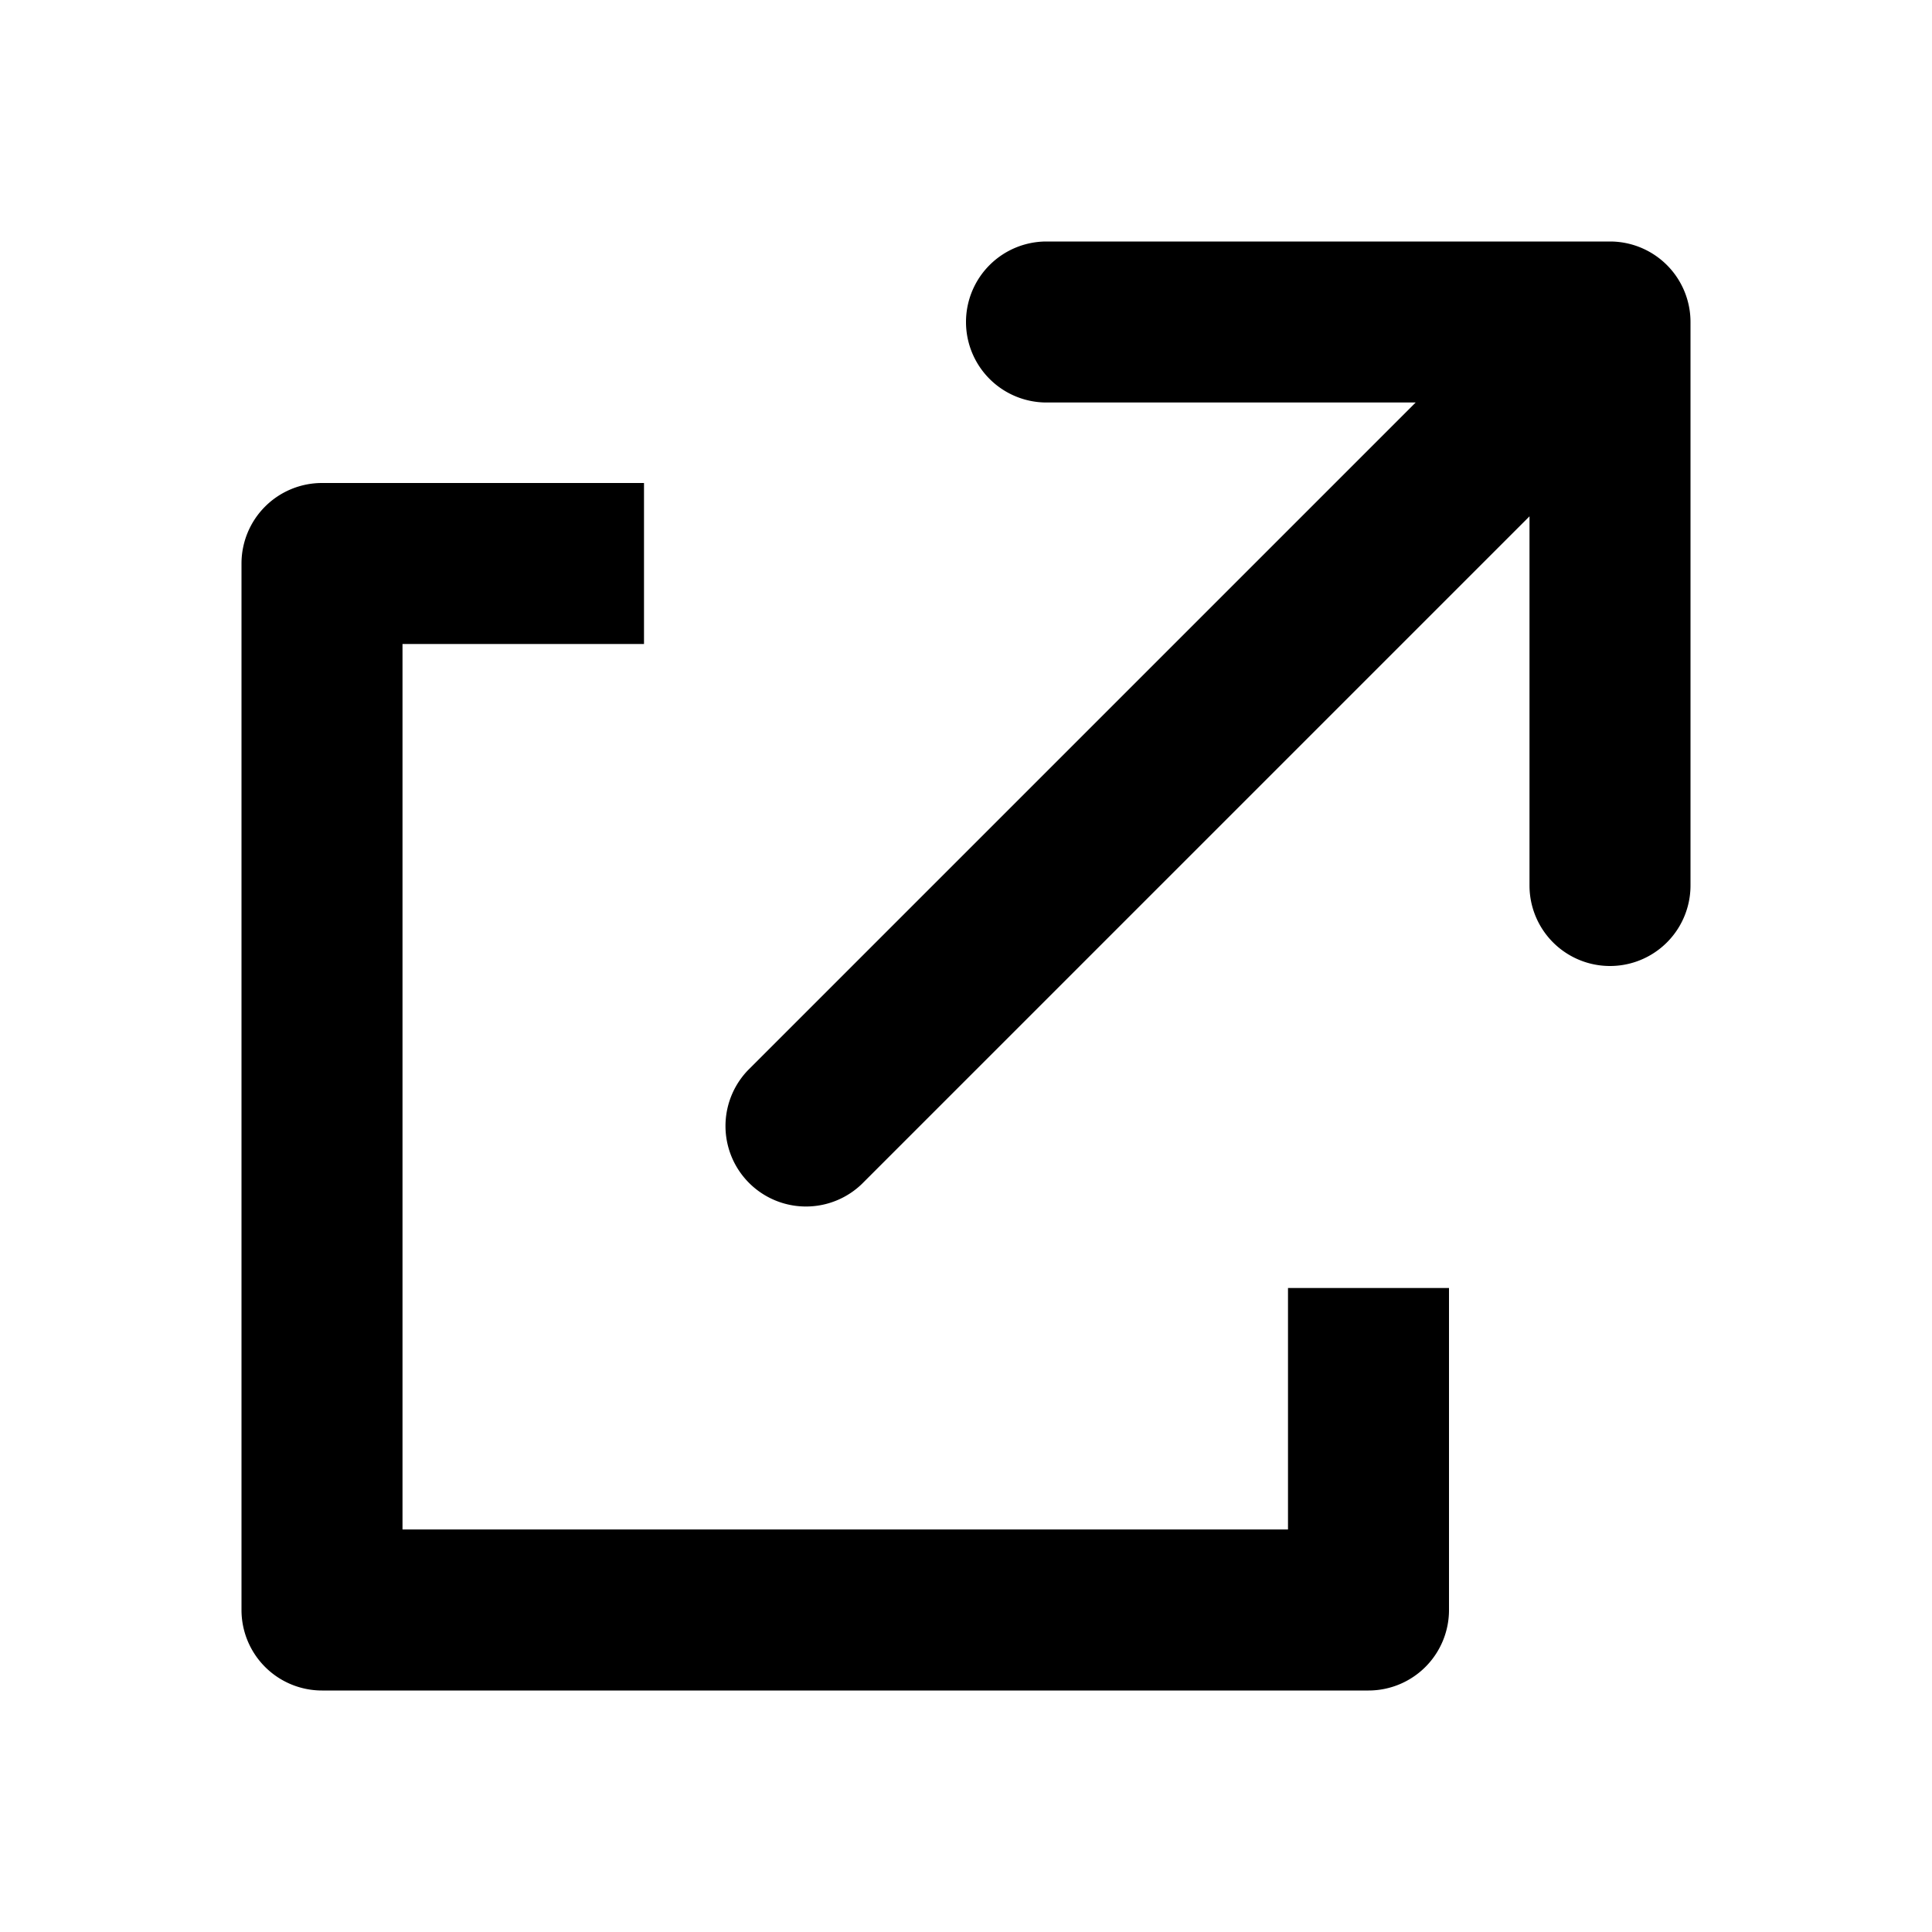
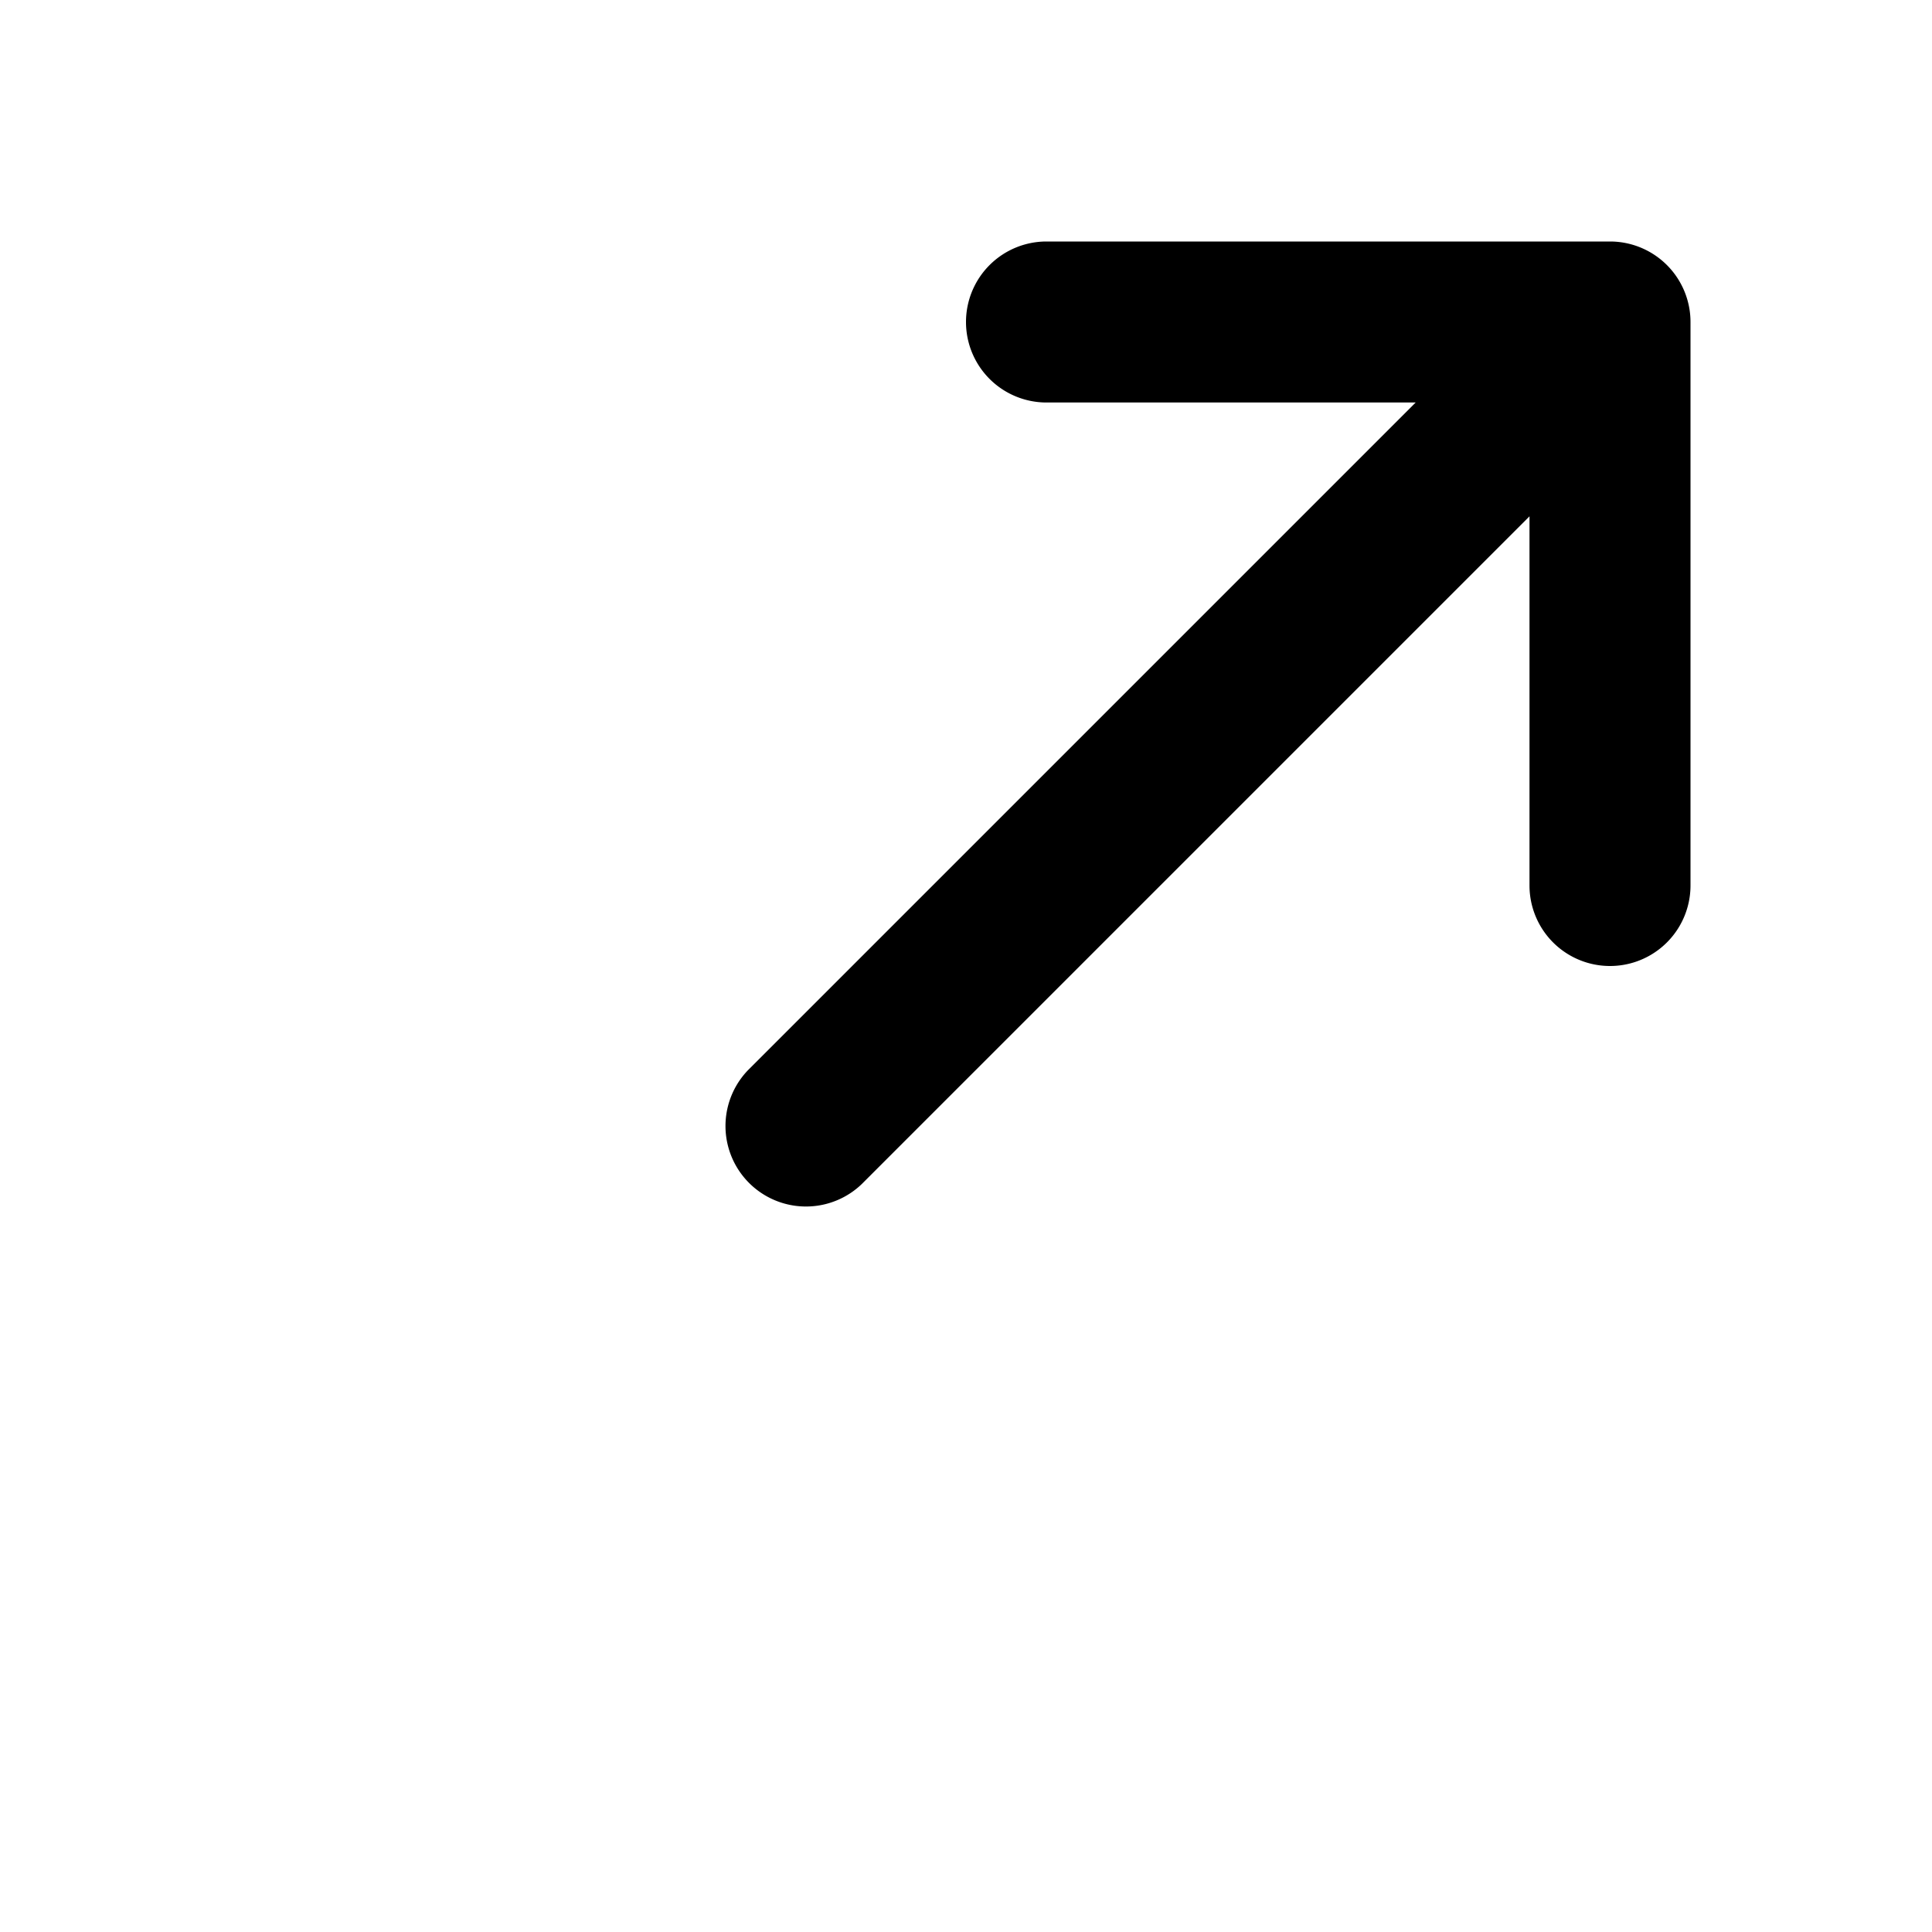
<svg xmlns="http://www.w3.org/2000/svg" width="24" height="24" viewBox="0 0 24 24">
  <path d="M12 4a1 1 0 0 1 1-1h7a1 1 0 0 1 1 1v7a1 1 0 1 1-2 0V6.414l-8.293 8.293a1 1 0 0 1-1.414-1.414L17.586 5H13a1 1 0 0 1-1-1Z" />
-   <path d="M3 7a1 1 0 0 1 1-1h4v2H5v11h11v-3h2v4a1 1 0 0 1-1 1H4a1 1 0 0 1-1-1V7Z" />
</svg>